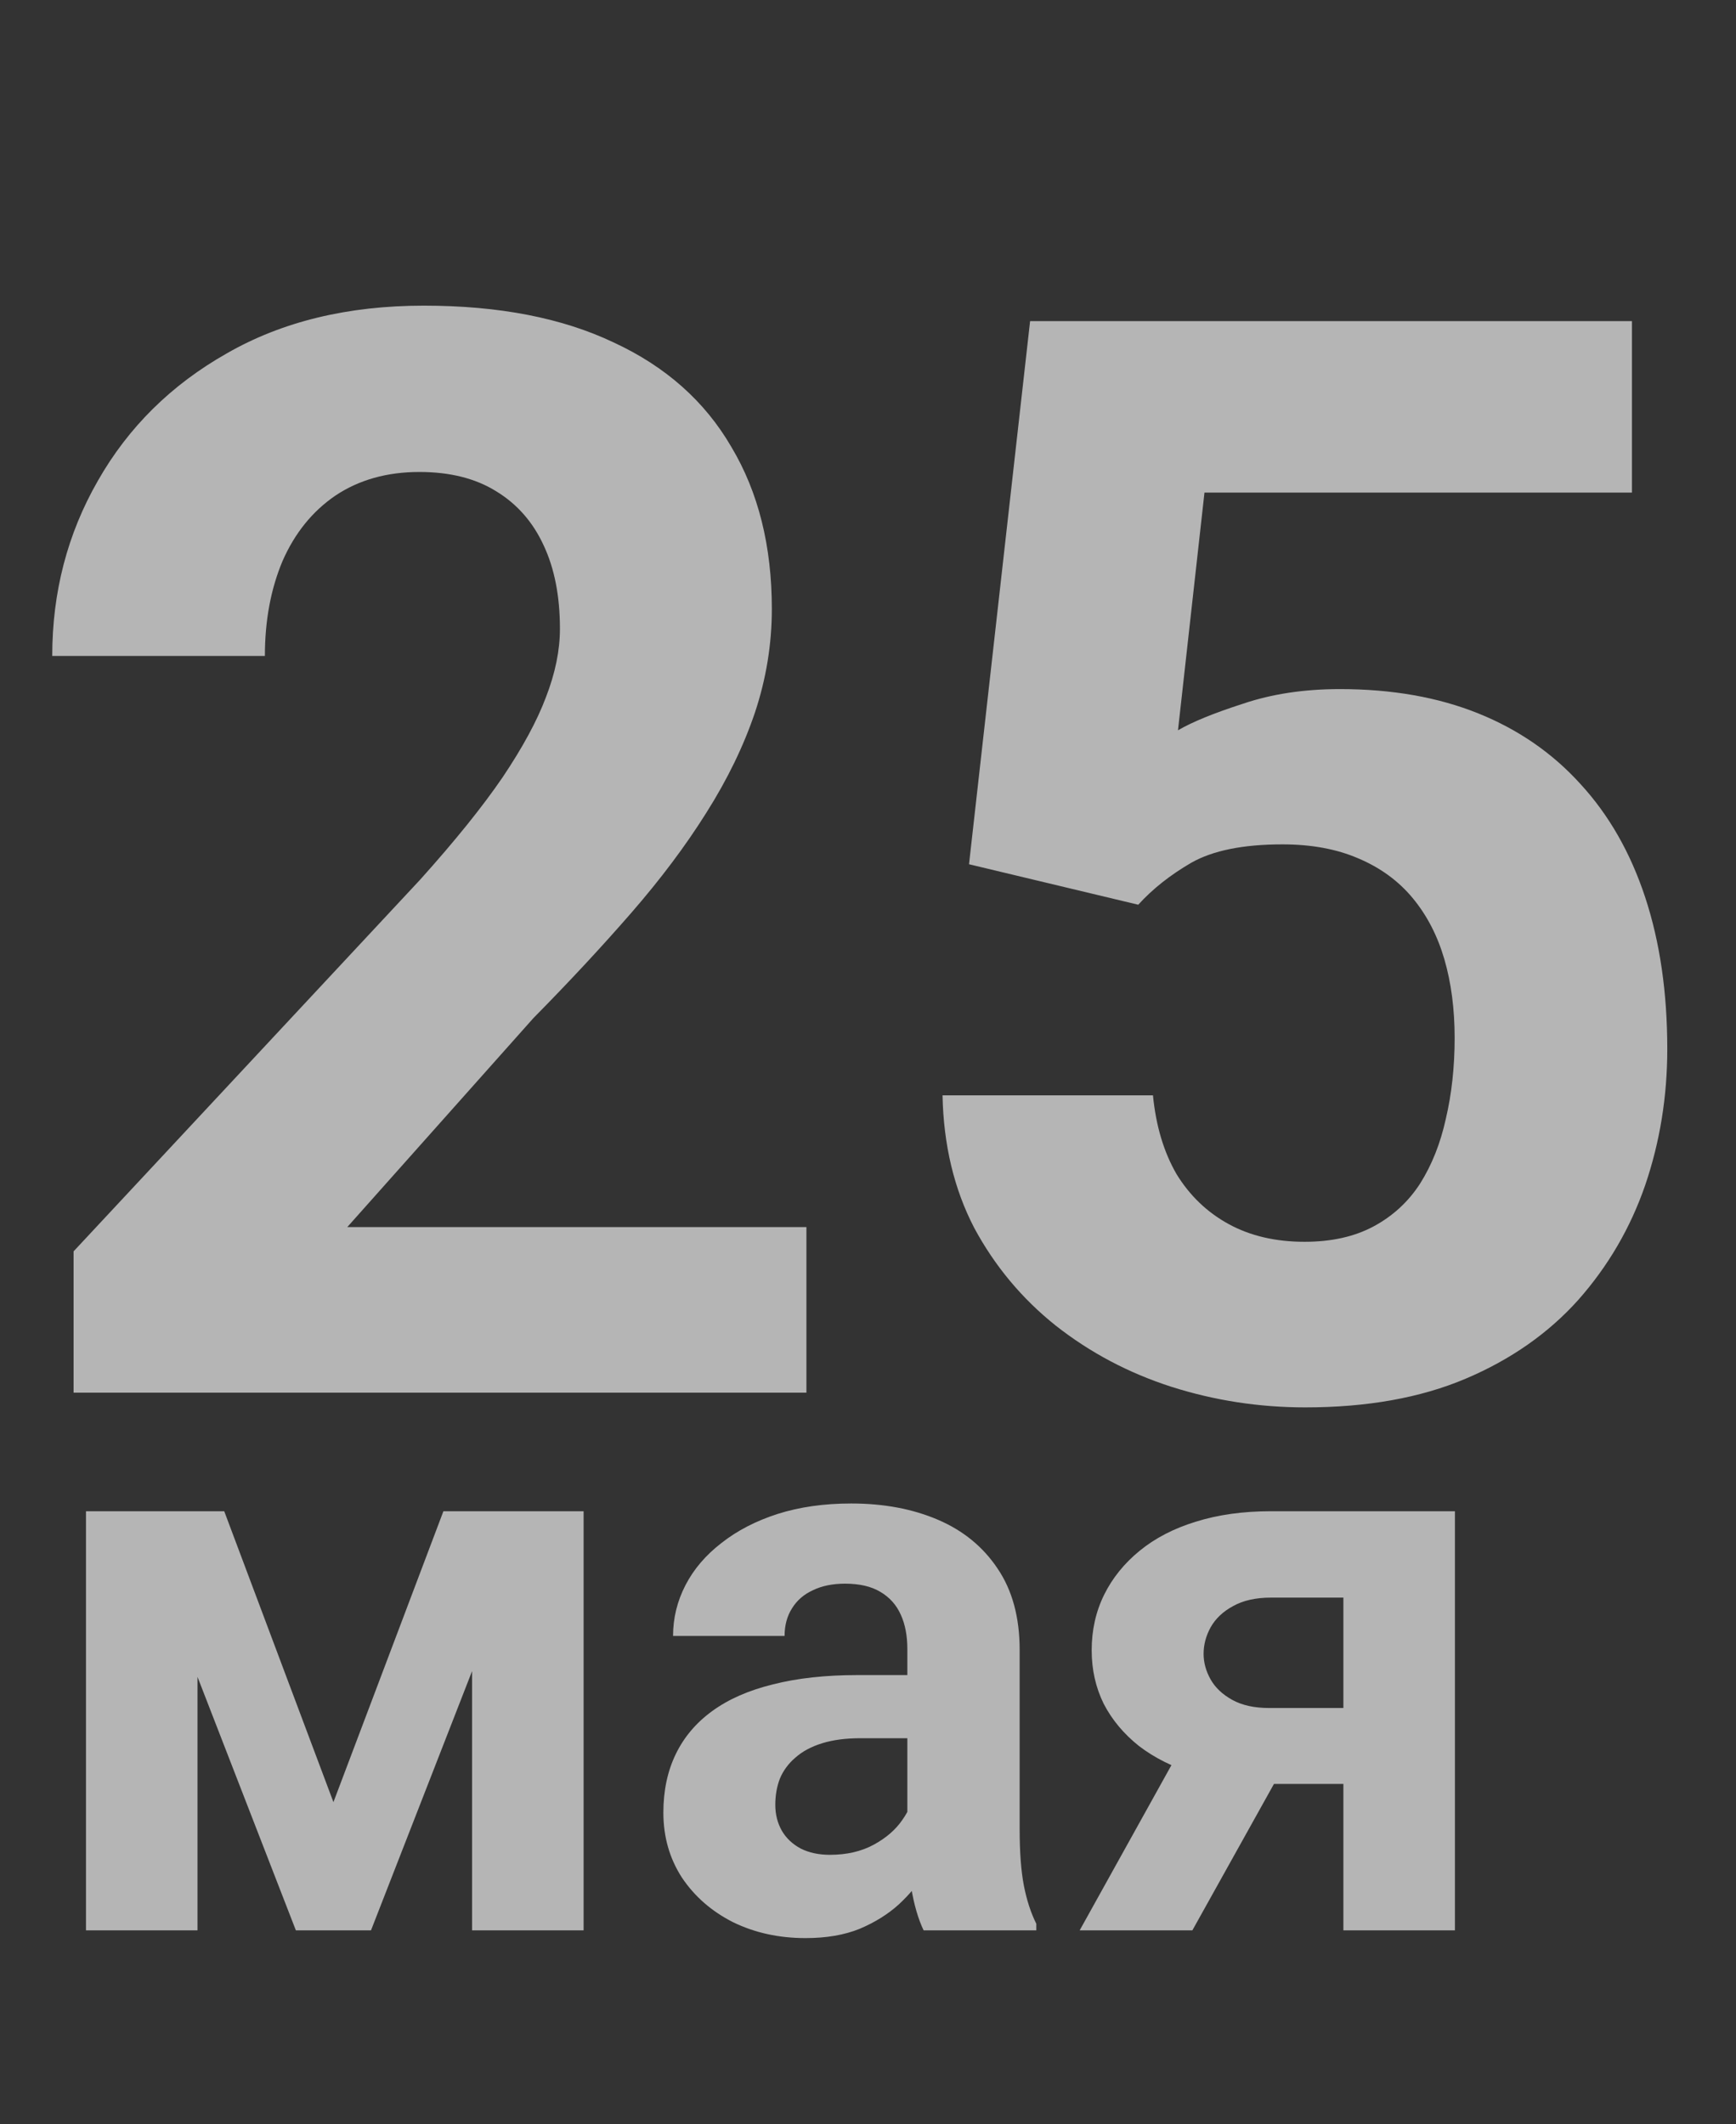
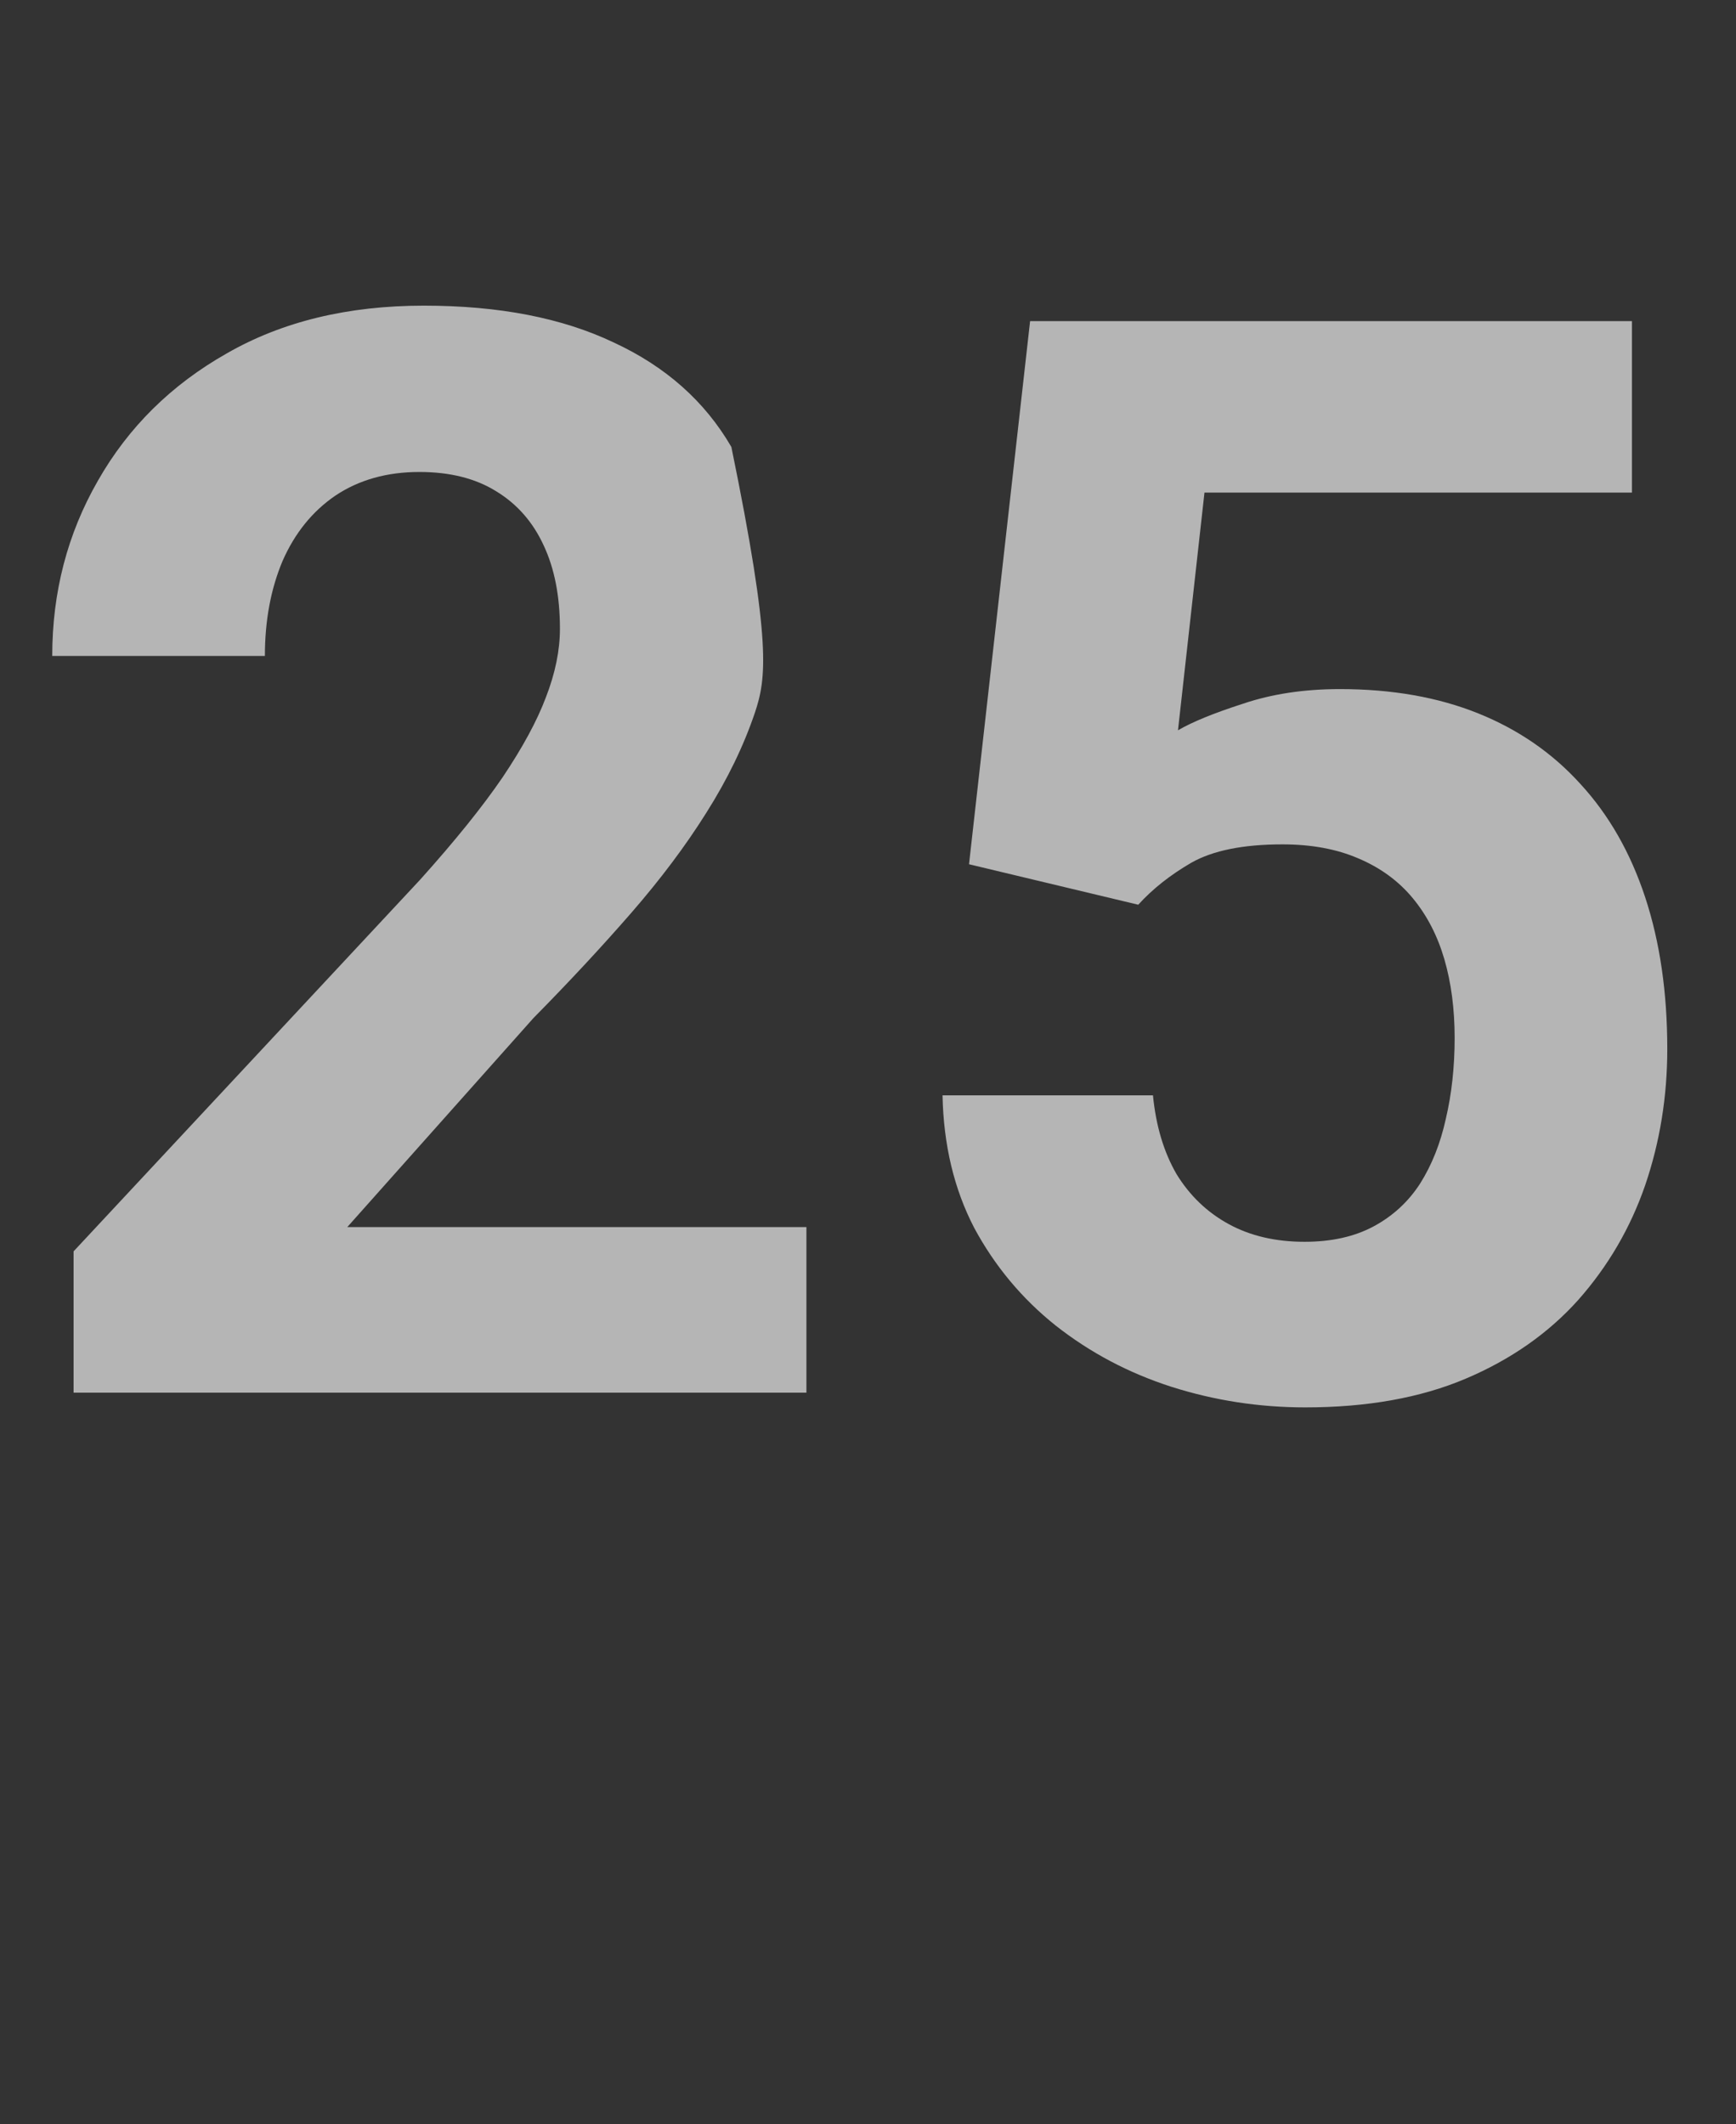
<svg xmlns="http://www.w3.org/2000/svg" width="197" height="241" viewBox="0 0 197 241" fill="none">
  <rect x="0" y="0" width="197" height="241" fill="#333333" stroke="none" />
-   <path d="M91.512 139.213V158H8.35V141.969L47.676 99.803C51.628 95.406 54.746 91.537 57.028 88.197C59.31 84.802 60.952 81.768 61.954 79.096C63.012 76.369 63.541 73.78 63.541 71.331C63.541 67.657 62.928 64.512 61.704 61.896C60.479 59.224 58.67 57.165 56.276 55.717C53.938 54.27 51.044 53.546 47.593 53.546C43.919 53.546 40.746 54.437 38.074 56.218C35.458 57.999 33.454 60.477 32.062 63.649C30.727 66.822 30.059 70.413 30.059 74.42H5.928C5.928 67.184 7.654 60.56 11.105 54.548C14.556 48.481 19.427 43.666 25.717 40.103C32.007 36.485 39.466 34.676 48.094 34.676C56.61 34.676 63.791 36.068 69.636 38.851C75.536 41.579 79.989 45.531 82.995 50.708C86.057 55.829 87.587 61.952 87.587 69.077C87.587 73.085 86.947 77.009 85.667 80.85C84.387 84.635 82.55 88.42 80.156 92.205C77.818 95.935 74.98 99.72 71.64 103.561C68.3 107.401 64.598 111.381 60.535 115.5L39.41 139.213H91.512ZM129.168 102.642L109.964 98.05L116.895 36.43L185.194 36.43V55.884H136.683L133.677 82.853C135.292 81.907 137.741 80.905 141.025 79.848C144.309 78.734 147.983 78.178 152.046 78.178C157.947 78.178 163.179 79.096 167.744 80.933C172.308 82.77 176.177 85.442 179.35 88.949C182.578 92.456 185.027 96.742 186.697 101.807C188.367 106.873 189.202 112.606 189.202 119.007C189.202 124.407 188.367 129.556 186.697 134.454C185.027 139.297 182.495 143.639 179.099 147.479C175.704 151.265 171.445 154.243 166.324 156.414C161.203 158.584 155.136 159.67 148.122 159.67C142.89 159.67 137.824 158.891 132.926 157.332C128.083 155.773 123.713 153.463 119.817 150.402C115.976 147.34 112.887 143.639 110.549 139.297C108.267 134.899 107.07 129.89 106.958 124.268H130.838C131.172 127.719 132.063 130.697 133.51 133.202C135.013 135.651 136.989 137.543 139.438 138.879C141.888 140.215 144.754 140.883 148.039 140.883C151.1 140.883 153.716 140.299 155.887 139.13C158.058 137.961 159.812 136.347 161.147 134.287C162.483 132.172 163.458 129.723 164.07 126.939C164.738 124.101 165.072 121.039 165.072 117.755C165.072 114.471 164.682 111.493 163.903 108.821C163.124 106.149 161.927 103.839 160.312 101.891C158.698 99.942 156.639 98.439 154.134 97.382C151.685 96.324 148.818 95.795 145.534 95.795C141.081 95.795 137.629 96.491 135.18 97.883C132.787 99.274 130.783 100.861 129.168 102.642Z" fill="white" fill-opacity="0.64" />
-   <path d="M37.838 204.454L50.318 171.451H60.645L42.101 219H33.575L15.118 171.451H25.445L37.838 204.454ZM22.413 171.451L22.413 219H9.757L9.757 171.451H22.413ZM53.57 219V171.451H66.227V219H53.57ZM102.965 208.277V187.096C102.965 185.572 102.716 184.269 102.218 183.185C101.72 182.071 100.943 181.207 99.889 180.592C98.863 179.977 97.53 179.669 95.89 179.669C94.483 179.669 93.268 179.918 92.242 180.416C91.217 180.885 90.426 181.573 89.869 182.481C89.312 183.36 89.034 184.4 89.034 185.602H76.378C76.378 183.58 76.847 181.661 77.784 179.845C78.722 178.028 80.084 176.432 81.871 175.055C83.658 173.648 85.782 172.55 88.243 171.759C90.733 170.968 93.517 170.572 96.593 170.572C100.284 170.572 103.565 171.188 106.437 172.418C109.308 173.648 111.563 175.494 113.204 177.955C114.874 180.416 115.709 183.492 115.709 187.184V207.53C115.709 210.138 115.87 212.276 116.192 213.946C116.515 215.587 116.983 217.022 117.599 218.253V219H104.811C104.195 217.711 103.727 216.1 103.404 214.166C103.111 212.203 102.965 210.24 102.965 208.277ZM104.635 190.04L104.723 197.203H97.647C95.978 197.203 94.527 197.394 93.297 197.774C92.066 198.155 91.056 198.697 90.265 199.4C89.474 200.074 88.888 200.865 88.507 201.773C88.155 202.682 87.98 203.678 87.98 204.762C87.98 205.846 88.228 206.827 88.727 207.706C89.225 208.556 89.942 209.229 90.88 209.728C91.817 210.196 92.916 210.431 94.176 210.431C96.08 210.431 97.735 210.05 99.142 209.288C100.548 208.526 101.632 207.589 102.394 206.476C103.185 205.362 103.595 204.308 103.624 203.312L106.964 208.673C106.495 209.874 105.851 211.119 105.03 212.408C104.239 213.697 103.229 214.913 101.998 216.056C100.768 217.169 99.288 218.092 97.56 218.824C95.831 219.527 93.78 219.879 91.407 219.879C88.39 219.879 85.65 219.278 83.189 218.077C80.758 216.847 78.824 215.162 77.389 213.023C75.982 210.855 75.279 208.395 75.279 205.641C75.279 203.15 75.748 200.938 76.686 199.005C77.623 197.071 79 195.445 80.816 194.127C82.662 192.779 84.962 191.769 87.716 191.095C90.47 190.392 93.663 190.04 97.296 190.04H104.635ZM135.704 195.27H148.536L135.309 219H122.521L135.704 195.27ZM144.229 171.451H165.104V219H152.447V181.251H144.229C142.501 181.251 141.065 181.573 139.923 182.218C138.78 182.833 137.931 183.639 137.374 184.635C136.847 185.602 136.583 186.598 136.583 187.623C136.583 188.619 136.847 189.586 137.374 190.523C137.901 191.461 138.722 192.237 139.835 192.853C140.948 193.468 142.34 193.775 144.01 193.775H157.149V202.389H144.01C140.875 202.389 138.062 202.008 135.572 201.246C133.111 200.484 131.002 199.43 129.244 198.082C127.516 196.705 126.183 195.108 125.245 193.292C124.337 191.446 123.883 189.425 123.883 187.228C123.883 184.942 124.352 182.848 125.289 180.943C126.227 179.039 127.574 177.369 129.332 175.934C131.09 174.498 133.214 173.399 135.704 172.638C138.224 171.847 141.065 171.451 144.229 171.451Z" fill="white" fill-opacity="0.64" />
+   <path d="M91.512 139.213V158H8.35V141.969L47.676 99.803C51.628 95.406 54.746 91.537 57.028 88.197C59.31 84.802 60.952 81.768 61.954 79.096C63.012 76.369 63.541 73.78 63.541 71.331C63.541 67.657 62.928 64.512 61.704 61.896C60.479 59.224 58.67 57.165 56.276 55.717C53.938 54.27 51.044 53.546 47.593 53.546C43.919 53.546 40.746 54.437 38.074 56.218C35.458 57.999 33.454 60.477 32.062 63.649C30.727 66.822 30.059 70.413 30.059 74.42H5.928C5.928 67.184 7.654 60.56 11.105 54.548C14.556 48.481 19.427 43.666 25.717 40.103C32.007 36.485 39.466 34.676 48.094 34.676C56.61 34.676 63.791 36.068 69.636 38.851C75.536 41.579 79.989 45.531 82.995 50.708C87.587 73.085 86.947 77.009 85.667 80.85C84.387 84.635 82.55 88.42 80.156 92.205C77.818 95.935 74.98 99.72 71.64 103.561C68.3 107.401 64.598 111.381 60.535 115.5L39.41 139.213H91.512ZM129.168 102.642L109.964 98.05L116.895 36.43L185.194 36.43V55.884H136.683L133.677 82.853C135.292 81.907 137.741 80.905 141.025 79.848C144.309 78.734 147.983 78.178 152.046 78.178C157.947 78.178 163.179 79.096 167.744 80.933C172.308 82.77 176.177 85.442 179.35 88.949C182.578 92.456 185.027 96.742 186.697 101.807C188.367 106.873 189.202 112.606 189.202 119.007C189.202 124.407 188.367 129.556 186.697 134.454C185.027 139.297 182.495 143.639 179.099 147.479C175.704 151.265 171.445 154.243 166.324 156.414C161.203 158.584 155.136 159.67 148.122 159.67C142.89 159.67 137.824 158.891 132.926 157.332C128.083 155.773 123.713 153.463 119.817 150.402C115.976 147.34 112.887 143.639 110.549 139.297C108.267 134.899 107.07 129.89 106.958 124.268H130.838C131.172 127.719 132.063 130.697 133.51 133.202C135.013 135.651 136.989 137.543 139.438 138.879C141.888 140.215 144.754 140.883 148.039 140.883C151.1 140.883 153.716 140.299 155.887 139.13C158.058 137.961 159.812 136.347 161.147 134.287C162.483 132.172 163.458 129.723 164.07 126.939C164.738 124.101 165.072 121.039 165.072 117.755C165.072 114.471 164.682 111.493 163.903 108.821C163.124 106.149 161.927 103.839 160.312 101.891C158.698 99.942 156.639 98.439 154.134 97.382C151.685 96.324 148.818 95.795 145.534 95.795C141.081 95.795 137.629 96.491 135.18 97.883C132.787 99.274 130.783 100.861 129.168 102.642Z" fill="white" fill-opacity="0.64" />
</svg>